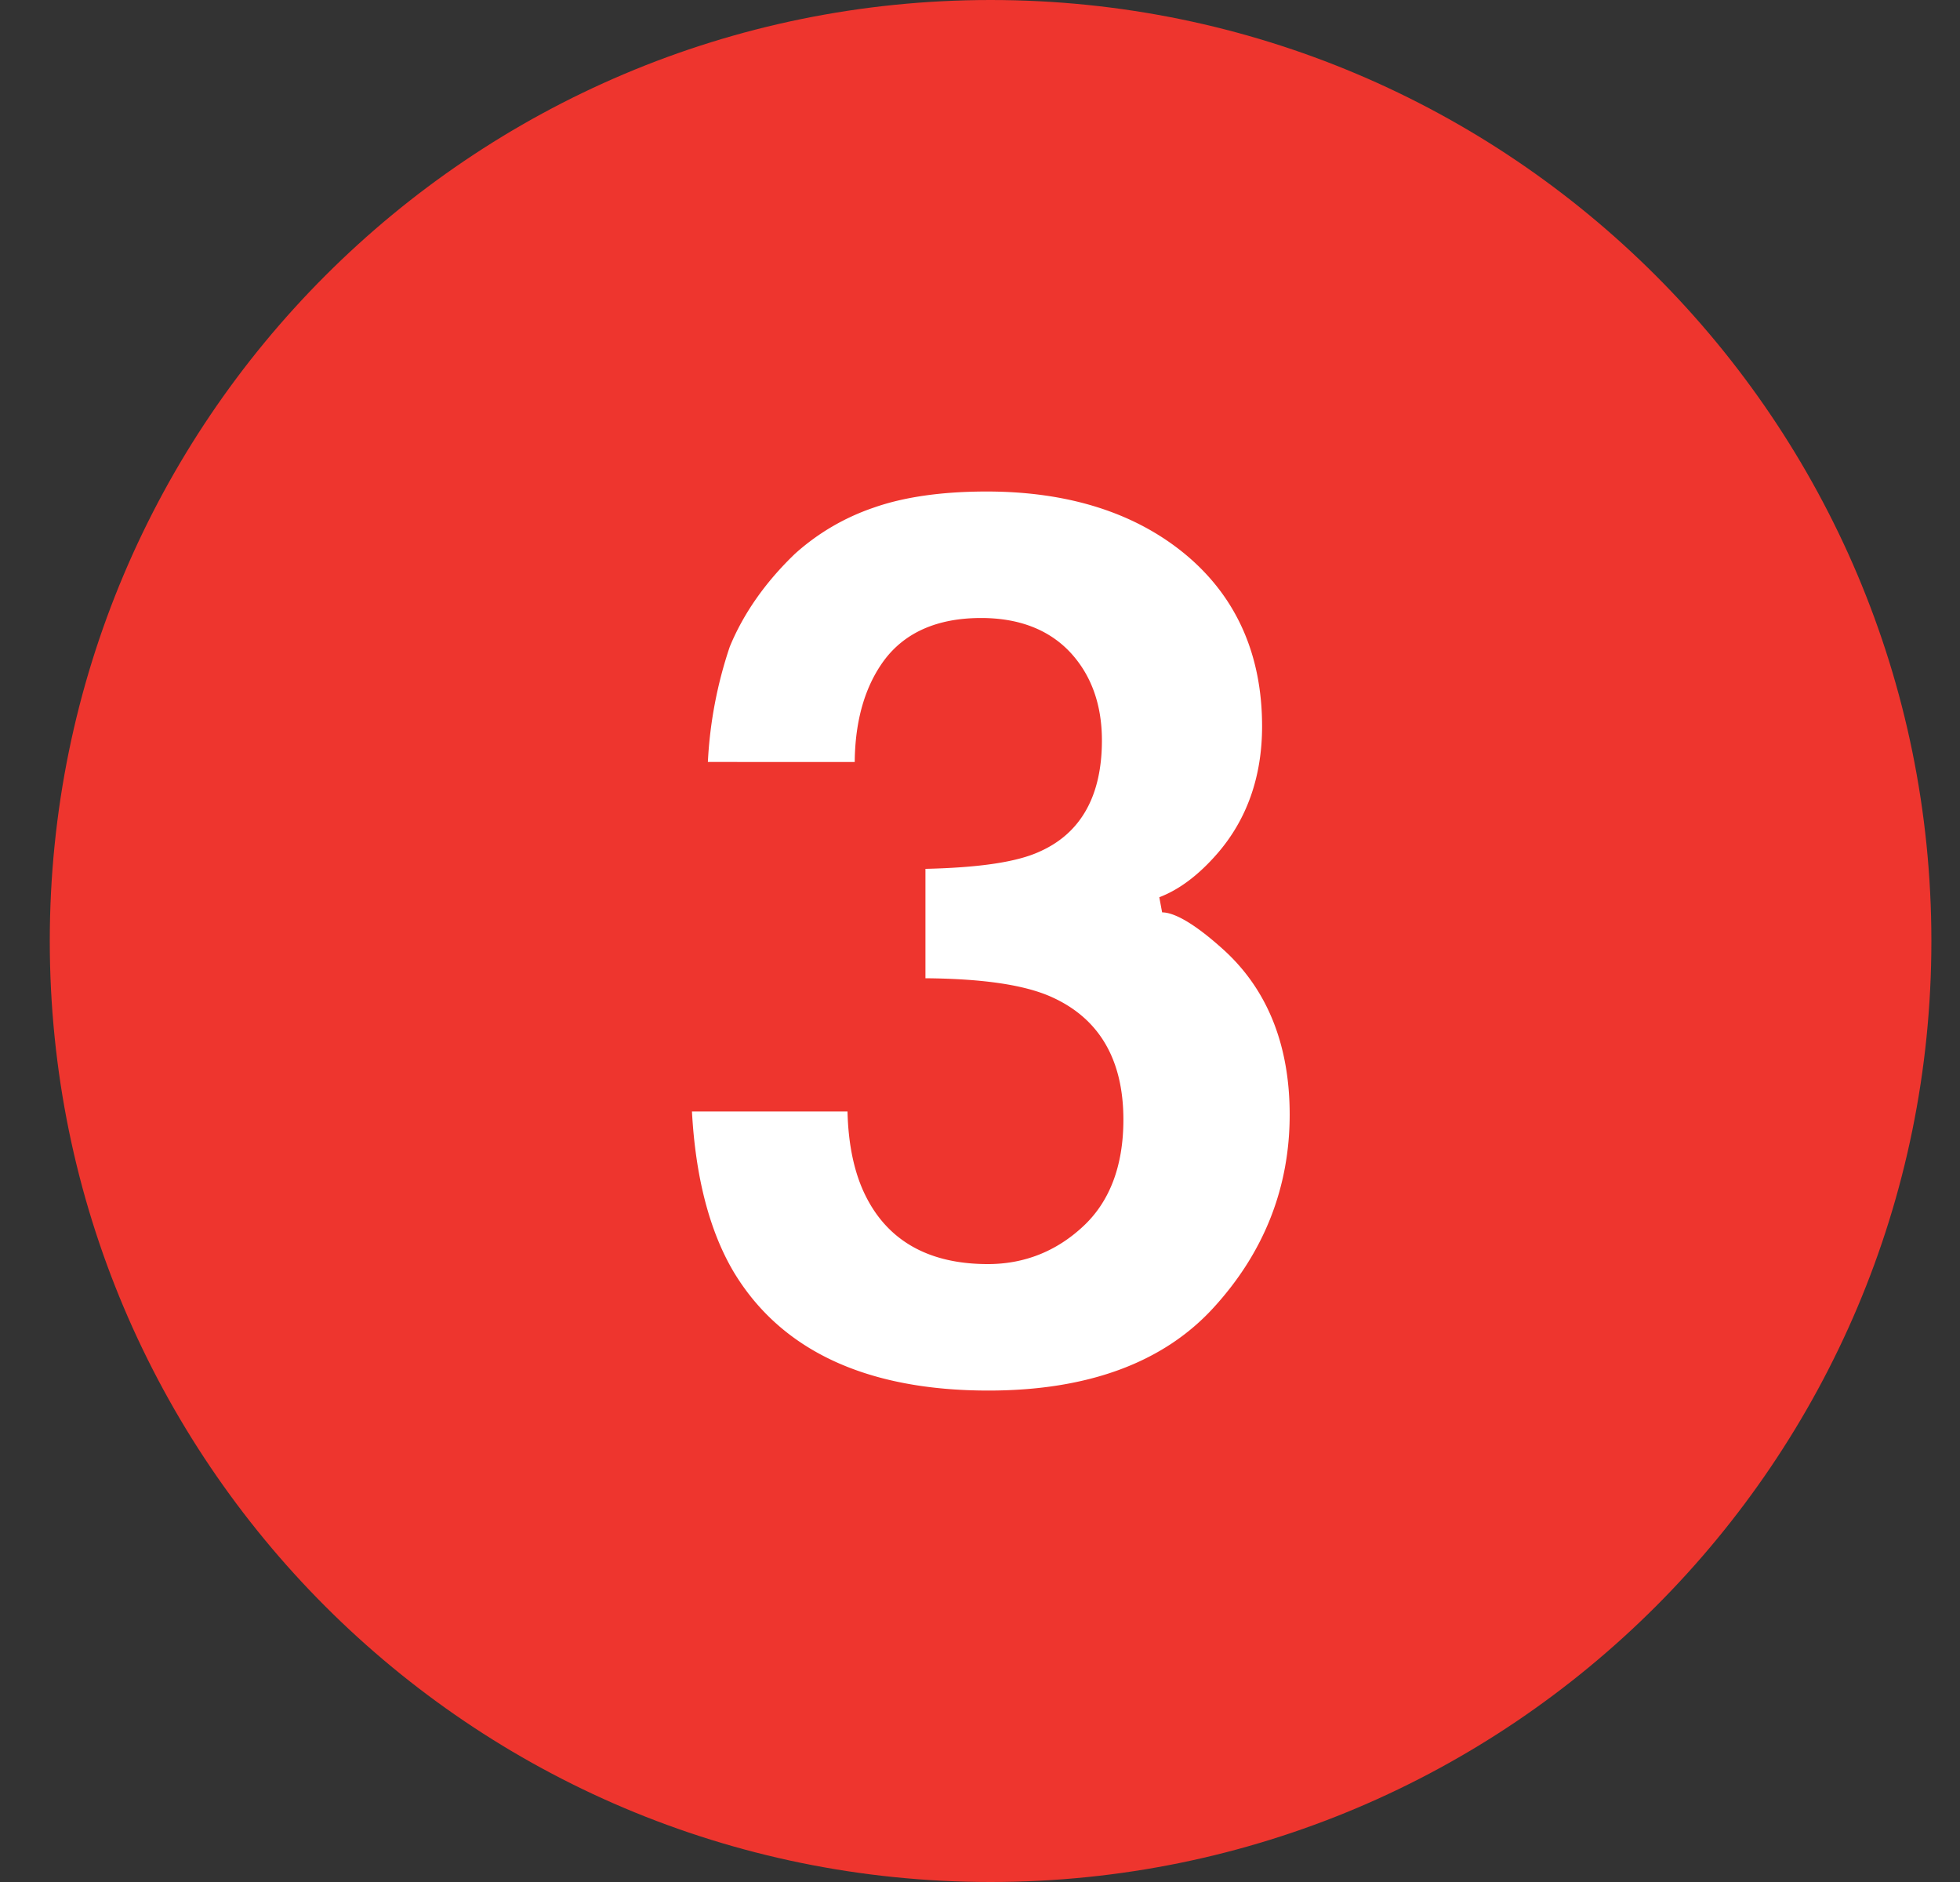
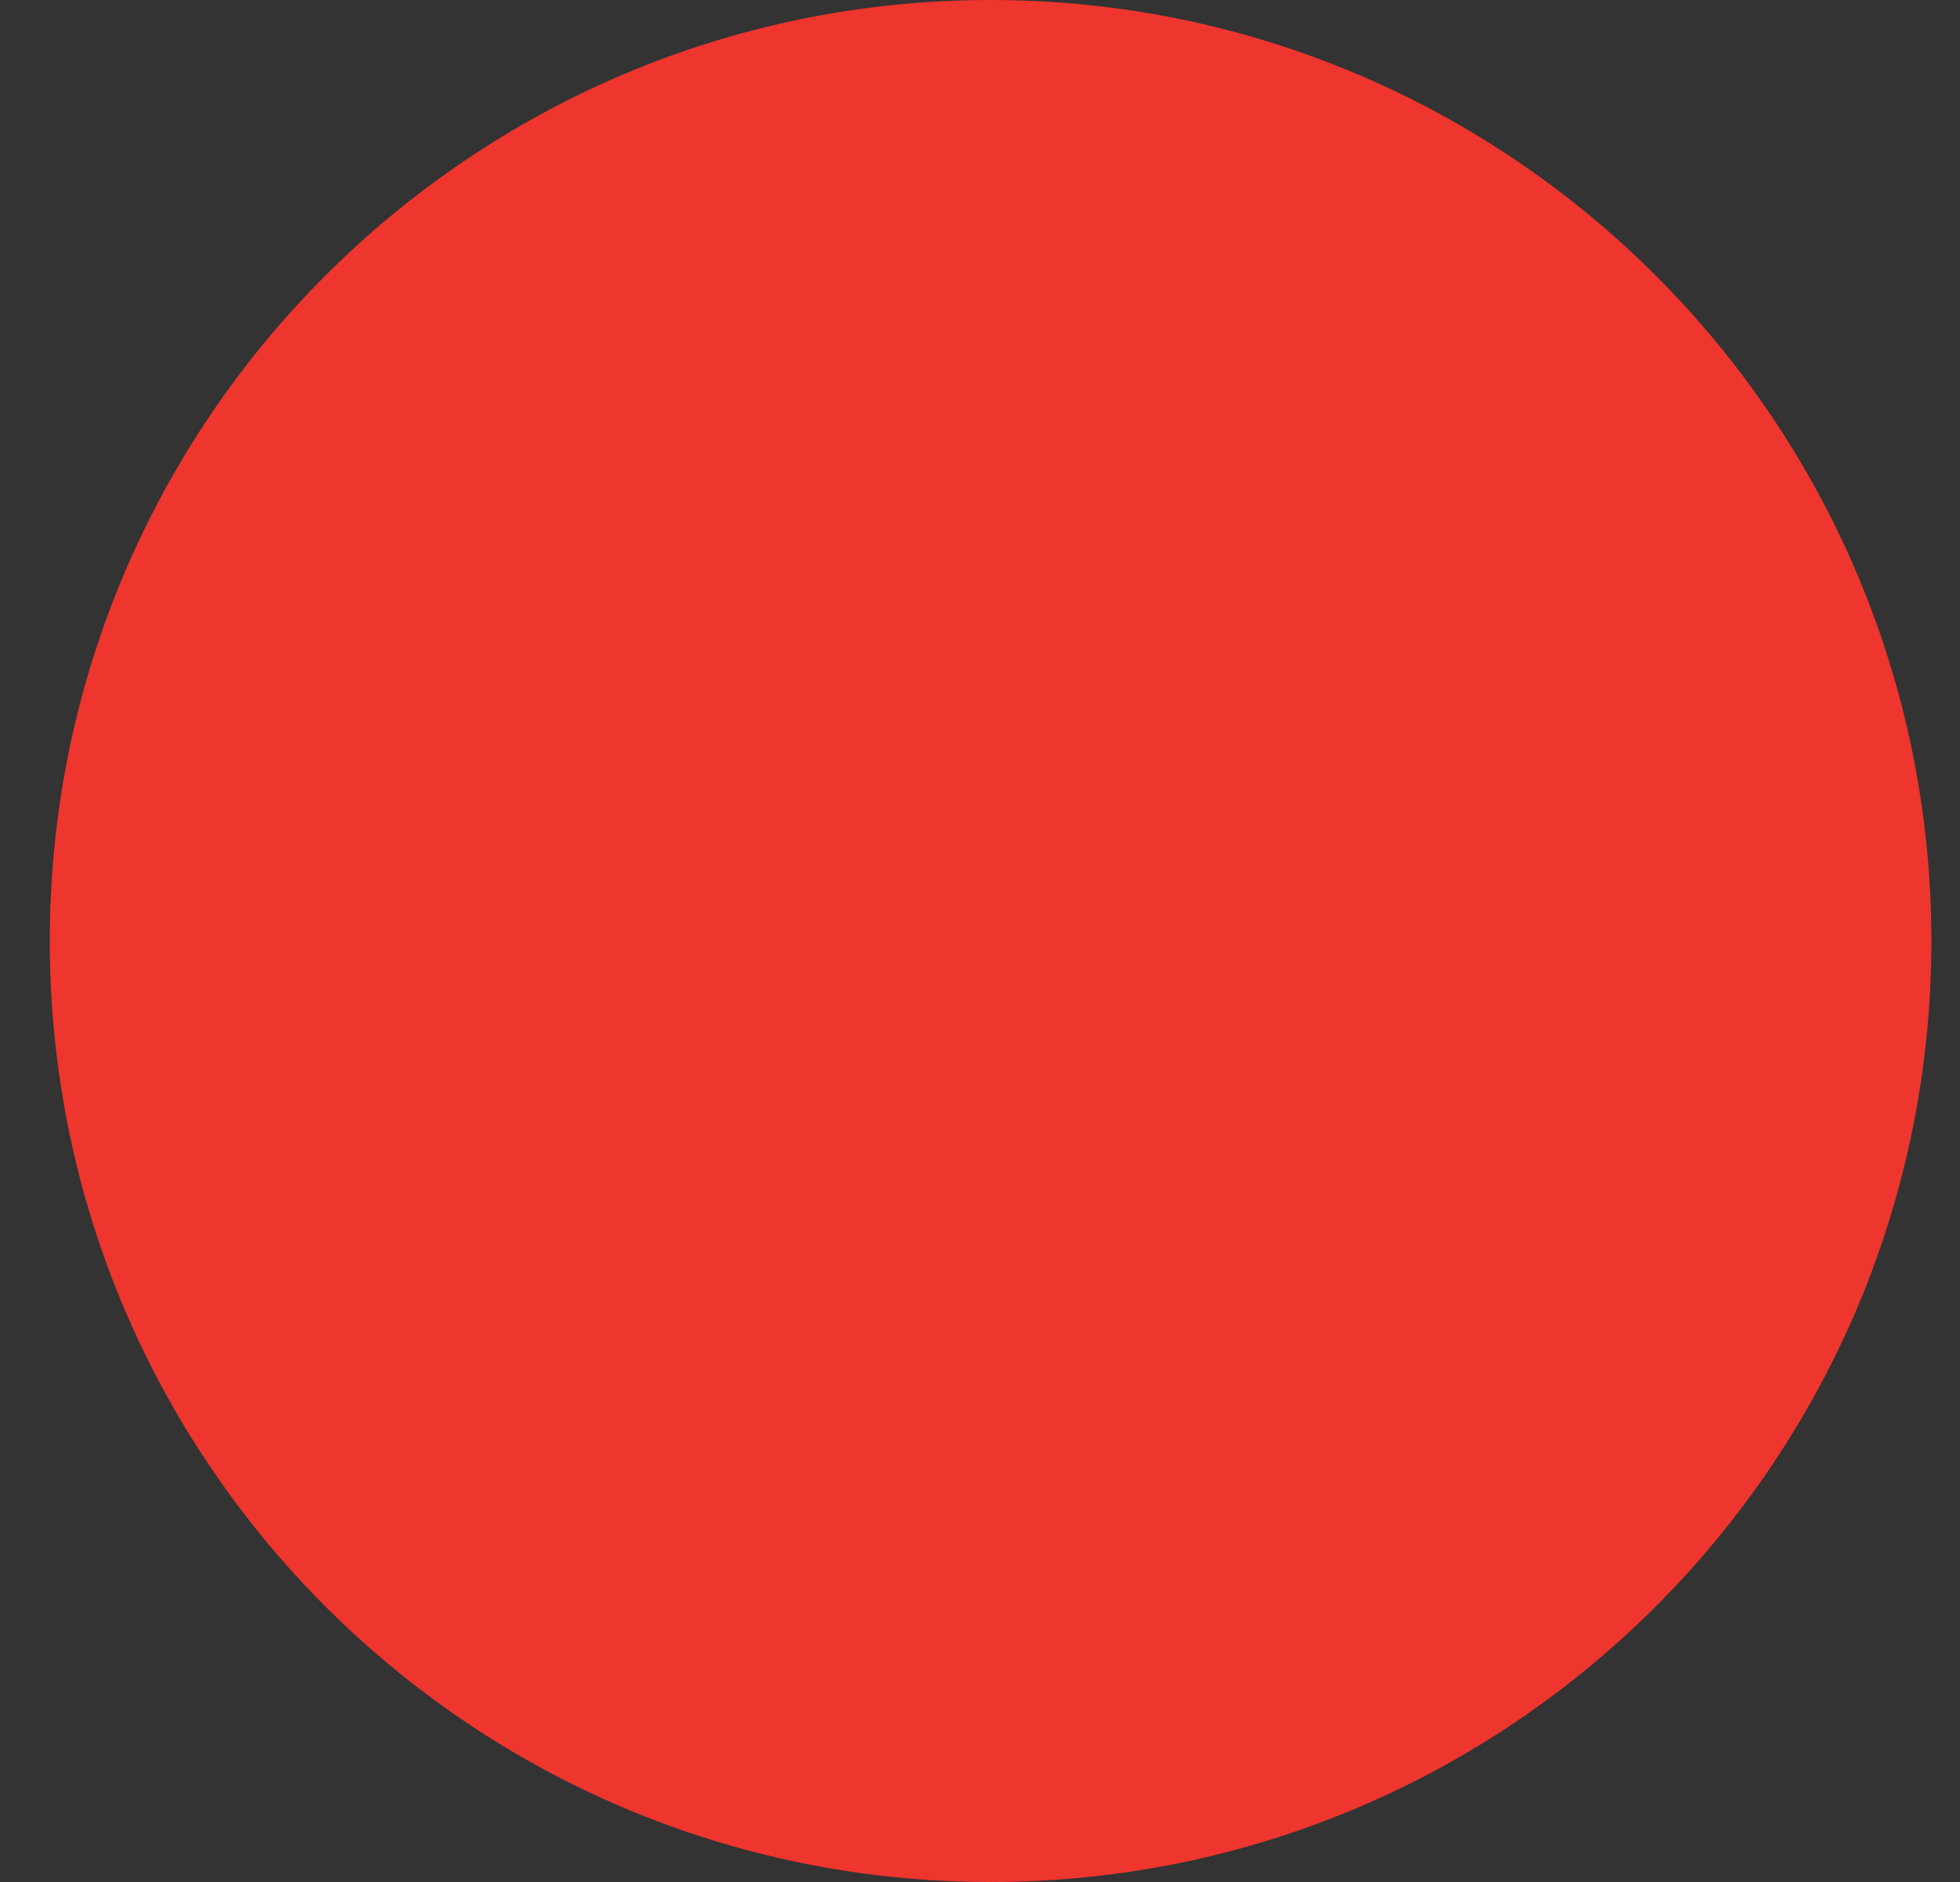
<svg xmlns="http://www.w3.org/2000/svg" width="25" height="24" viewBox="0 0 25 24" version="1.1">
  <rect x="0" y="0" width="25" height="24" fill="#333333" stroke="none" />
  <g stroke="none" stroke-width="1" fill="none" fill-rule="evenodd">
    <path d="M.635 12c0-6.627 5.372-12 12-12 6.627 0 12 5.373 12 12 0 6.628-5.373 12-12 12-6.628 0-12-5.372-12-12" fill="#EE352E" />
-     <path d="M12.608 17.733c-1.558 0-2.652-.513-3.254-1.52-.306-.52-.483-1.206-.528-2.039h1.984c.01.425.087.785.228 1.07.287.582.812.876 1.562.876.462 0 .869-.16 1.21-.476.344-.316.519-.776.519-1.366 0-.786-.325-1.319-.965-1.585-.343-.14-.853-.212-1.56-.218V11.08c.69-.016 1.166-.087 1.454-.219.529-.234.797-.712.797-1.419 0-.456-.135-.833-.404-1.123-.272-.29-.654-.438-1.137-.438-.554 0-.97.182-1.237.54-.244.331-.37.766-.375 1.296H9.029a5.446 5.446 0 01.279-1.469c.174-.423.455-.825.833-1.187a2.887 2.887 0 011.002-.587c.388-.137.873-.206 1.442-.206 1.05 0 1.91.276 2.553.817.637.538.96 1.271.96 2.177 0 .64-.192 1.186-.57 1.622-.237.273-.486.461-.741.558l.036.193c.12 0 .358.087.807.498.543.505.82 1.205.82 2.082 0 .928-.326 1.756-.97 2.46-.64.702-1.606 1.058-2.872 1.058" fill="#FFF" />
  </g>
</svg>